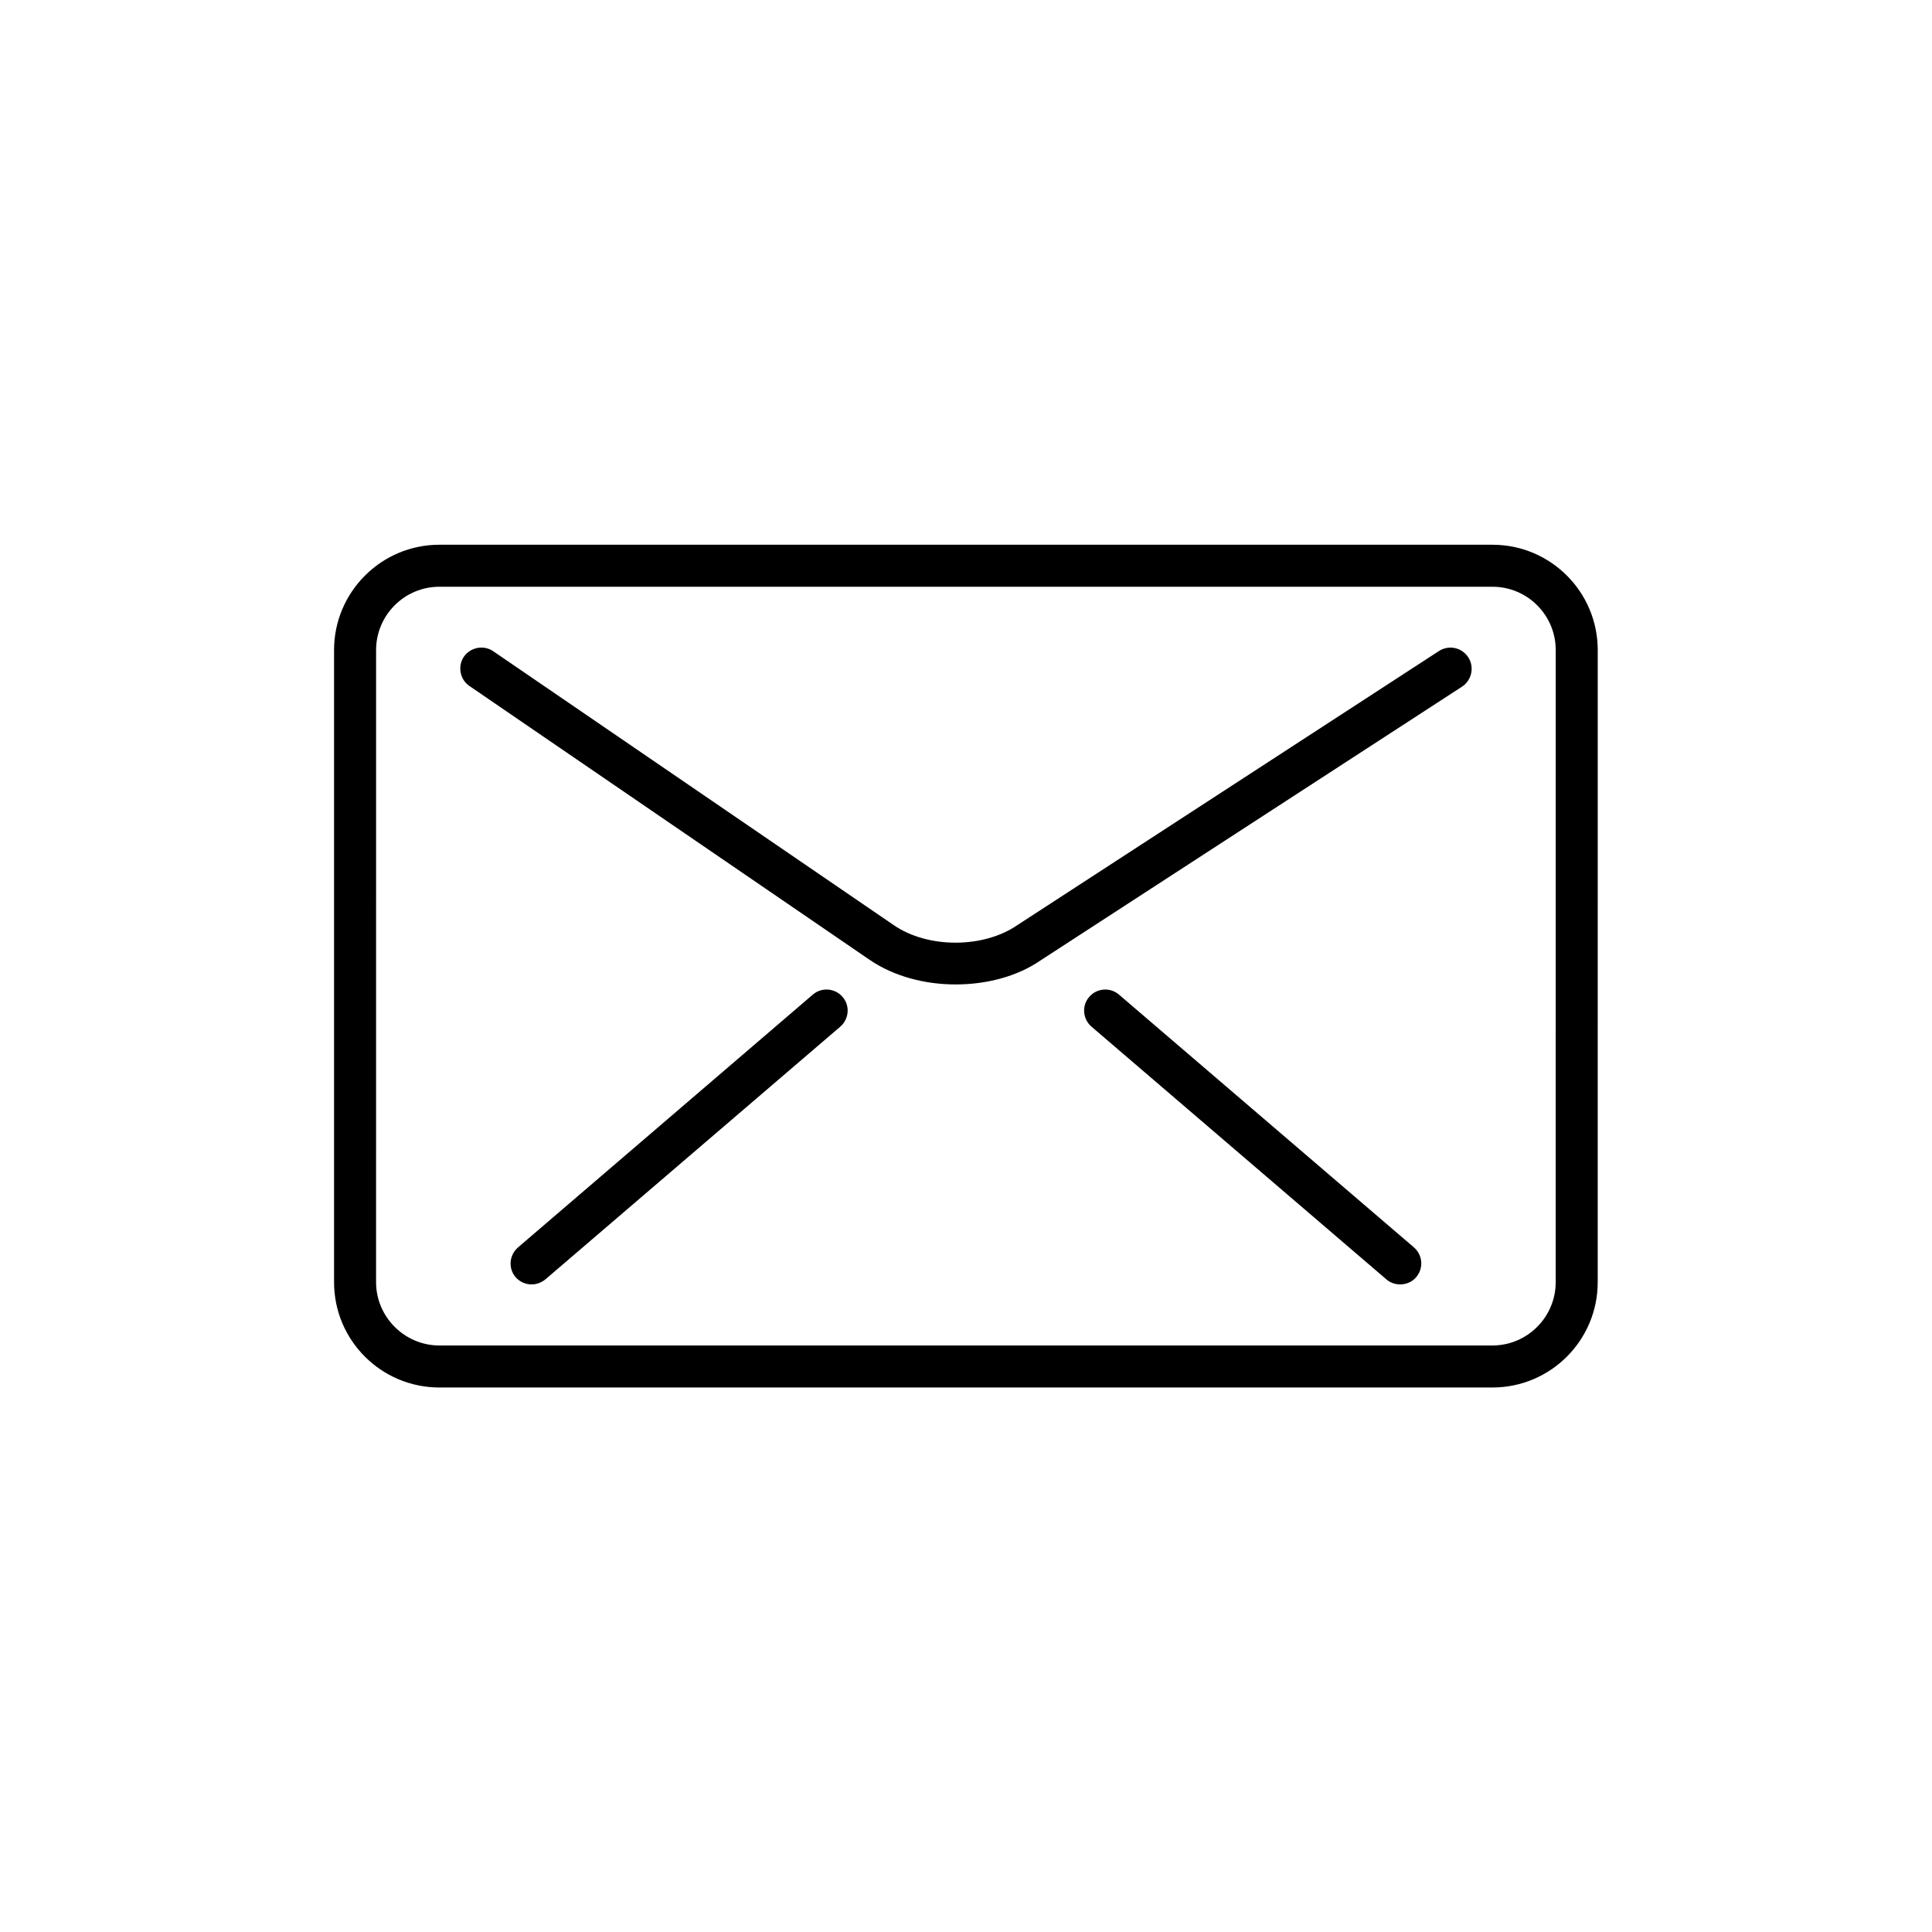
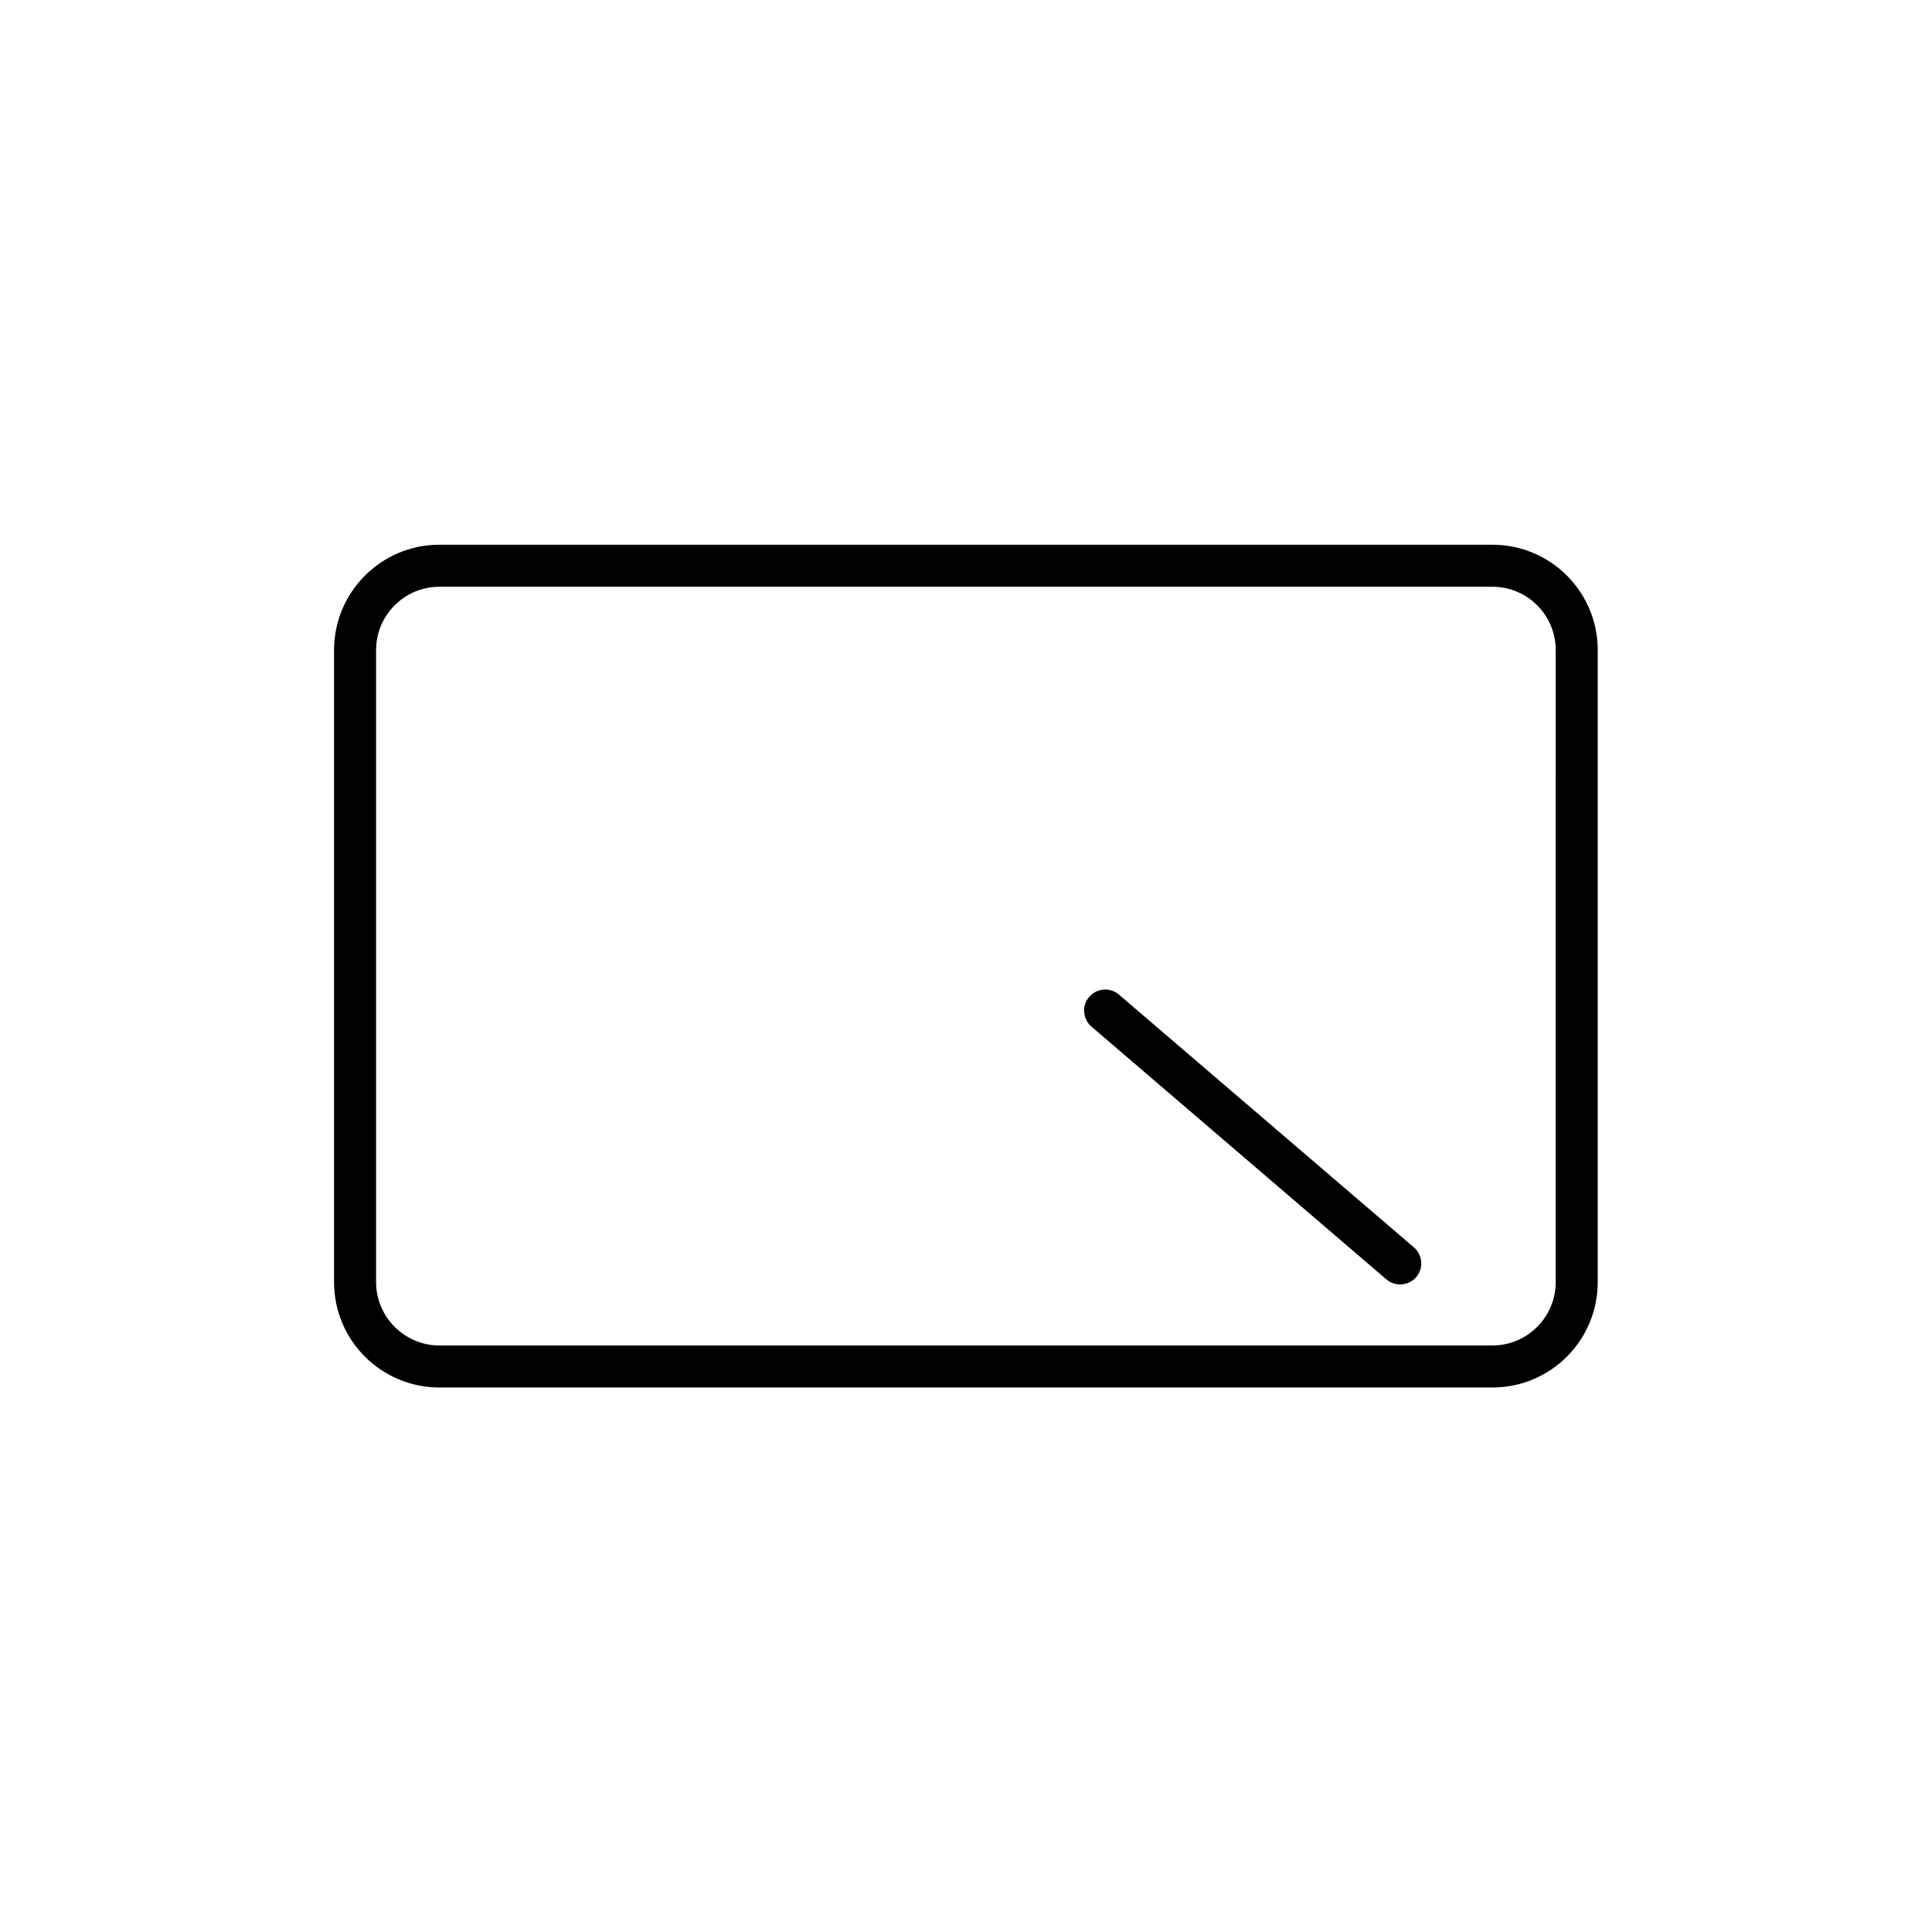
<svg xmlns="http://www.w3.org/2000/svg" fill="#000000" width="800px" height="800px" version="1.1" viewBox="144 144 512 512">
  <g>
    <path d="m539.5 288.36h-279.06c-15.418 0-27.91 12.543-27.91 27.91v167.52c0 15.418 12.496 27.91 27.91 27.91h279.06c15.418 0 27.91-12.496 27.91-27.91l0.004-167.52c0-15.418-12.492-27.91-27.91-27.91zm16.777 195.43c0 9.219-7.508 16.777-16.777 16.777h-279.06c-9.219 0-16.777-7.559-16.777-16.777l0.004-167.52c0-9.219 7.508-16.777 16.777-16.777h279.06c9.27 0 16.777 7.508 16.777 16.777z" />
-     <path d="m525.35 316.52-111.75 72.652c-9.02 6.195-23.73 6.195-32.746 0l-106.16-72.602c-2.516-1.711-5.992-1.059-7.758 1.461-1.715 2.519-1.059 6.047 1.461 7.758l106.1 72.598c6.348 4.332 14.559 6.5 22.723 6.5 8.164 0.004 16.273-2.062 22.57-6.394l111.7-72.547c2.57-1.715 3.273-5.188 1.613-7.758-1.715-2.625-5.141-3.328-7.758-1.668z" />
-     <path d="m359.44 407.55-78.141 67.008c-2.367 2.066-2.672 5.543-0.656 7.91 1.109 1.258 2.672 1.914 4.231 1.914 1.258 0 2.57-0.453 3.629-1.309l78.191-67.008c2.316-2.016 2.621-5.543 0.605-7.859-2.016-2.367-5.543-2.621-7.859-0.656z" />
    <path d="m440.5 407.55c-2.316-1.965-5.844-1.711-7.859 0.656-2.016 2.316-1.711 5.844 0.605 7.859l78.191 67.008c1.059 0.906 2.367 1.309 3.629 1.309 1.562 0 3.176-0.656 4.231-1.914 2.016-2.367 1.762-5.844-0.605-7.91z" />
  </g>
</svg>